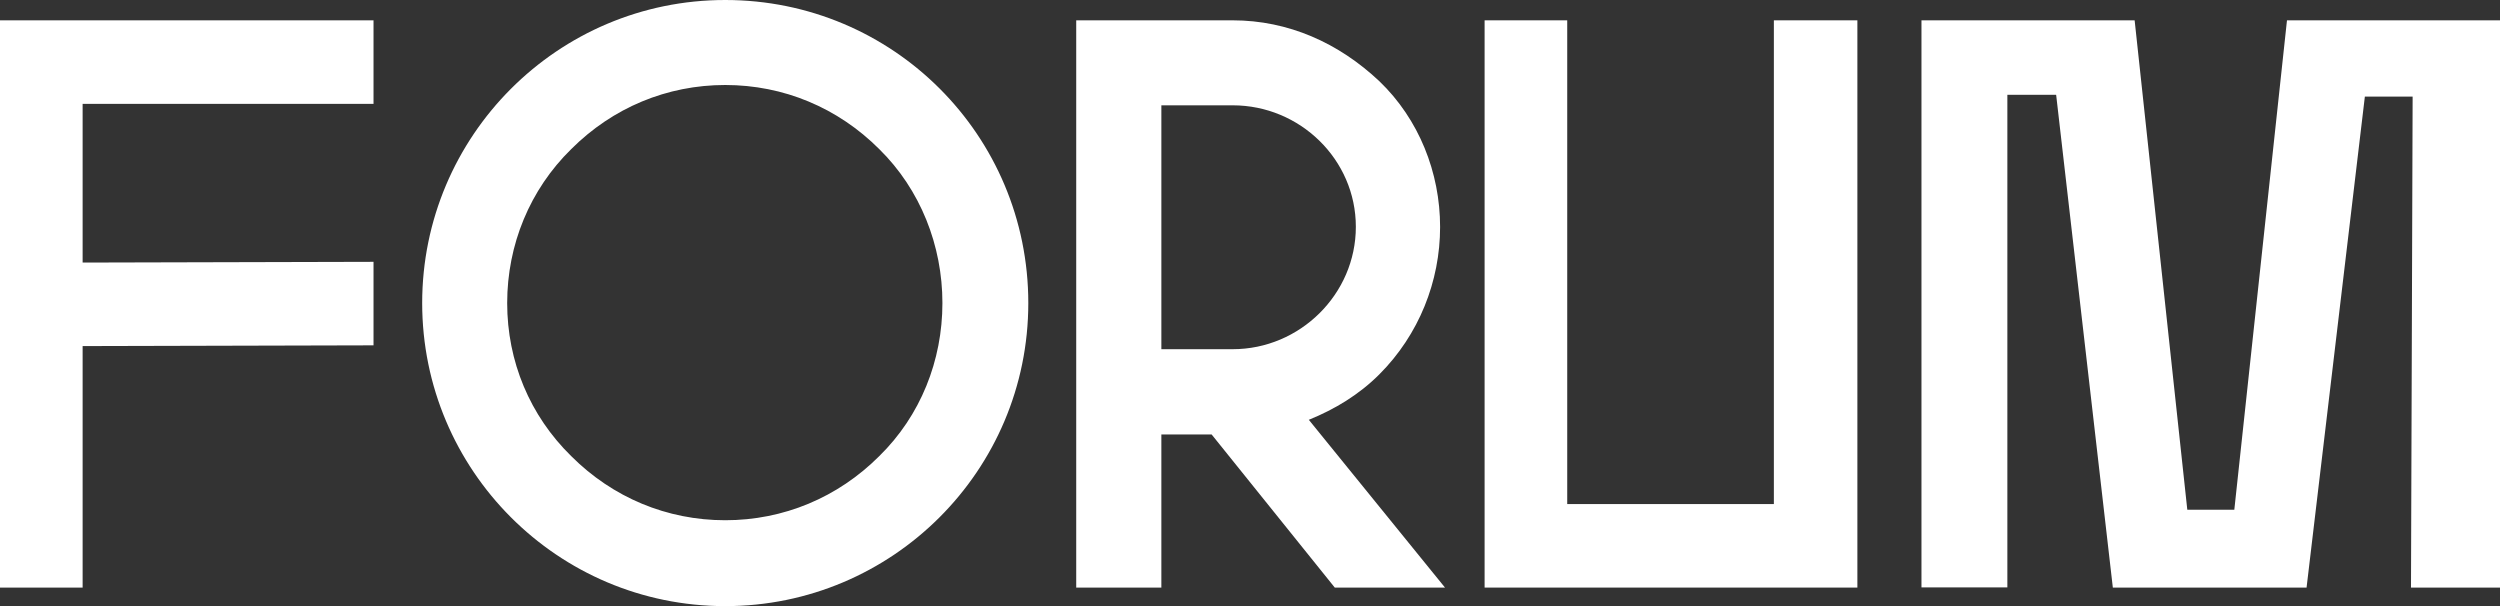
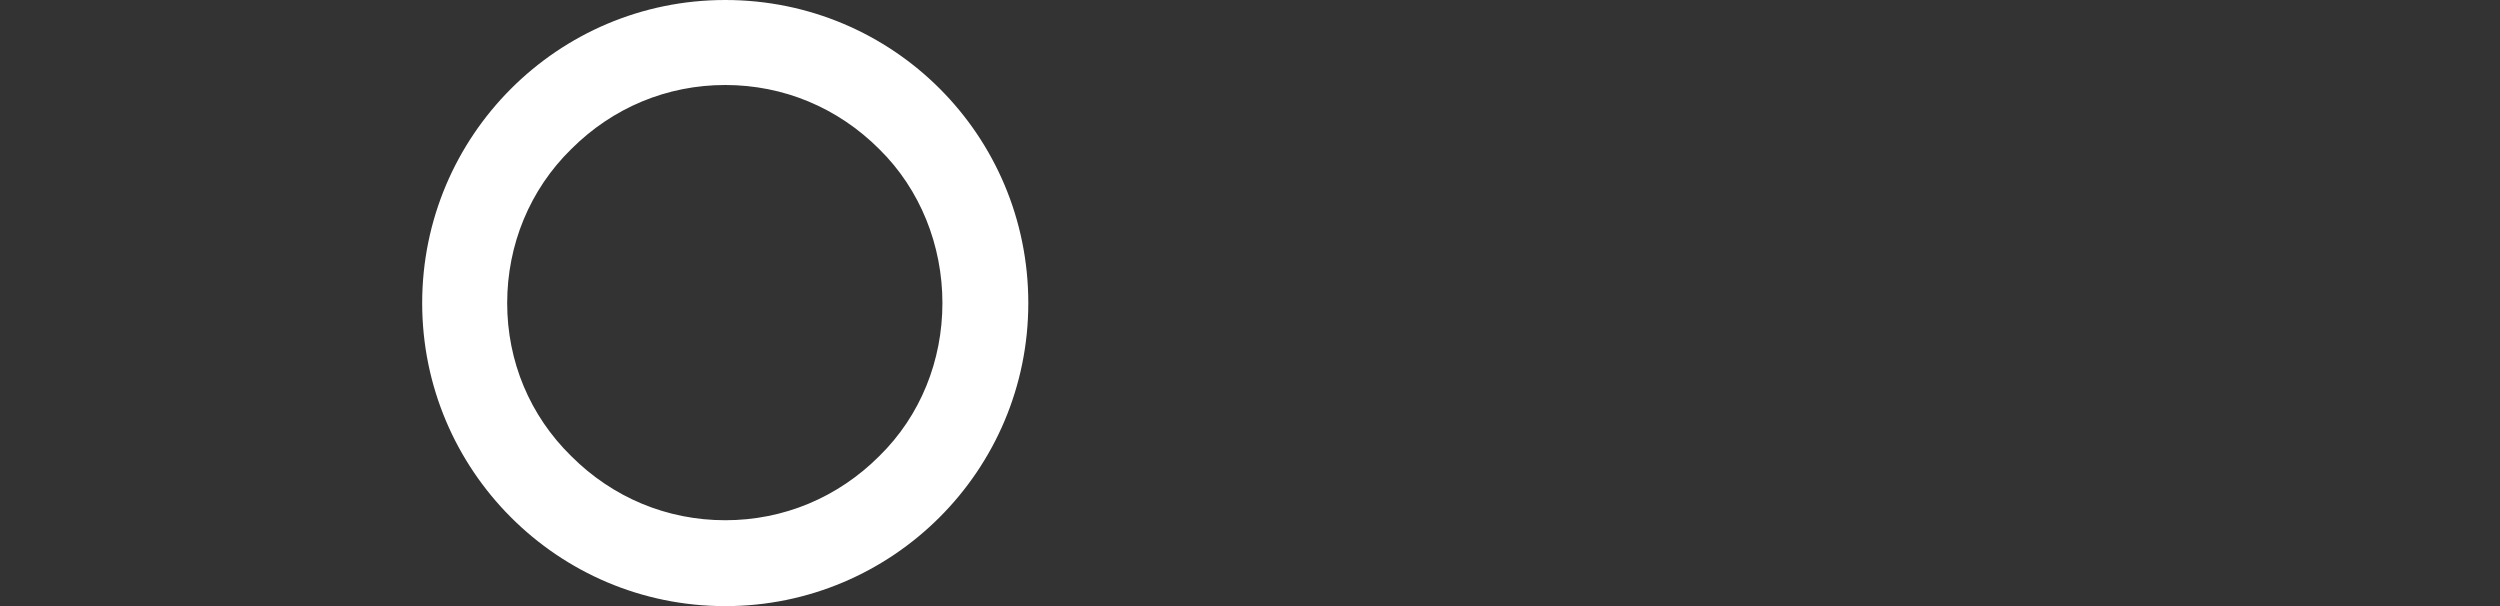
<svg xmlns="http://www.w3.org/2000/svg" id="Layer_2" data-name="Layer 2" viewBox="0 0 168.53 40.86">
  <rect x="0" y="0" width="168.53" height="40.86" fill="#333333" stroke="none" />
  <defs>
    <style> .cls-1 { fill: #fff; } </style>
  </defs>
  <g id="Layer_1-2" data-name="Layer 1">
    <g>
-       <path class="cls-1" d="m5.57,17.7l19.61-.05v5.63l-19.61.05v16.28H0V1.37h25.18v5.63H5.57v10.71Z" />
      <path class="cls-1" d="m48.89,40.86c-11.31,0-20.43-9.18-20.43-20.43S37.58,0,48.89,0s20.43,9.12,20.43,20.43-9.18,20.43-20.43,20.43Zm-10.38-10.11c2.79,2.79,6.45,4.32,10.38,4.32s7.59-1.53,10.38-4.32c2.79-2.73,4.26-6.45,4.26-10.32s-1.48-7.65-4.26-10.38c-2.79-2.79-6.45-4.32-10.38-4.32s-7.59,1.53-10.38,4.32c-2.79,2.73-4.32,6.45-4.32,10.38s1.53,7.59,4.32,10.32Z" />
-       <path class="cls-1" d="m72.55,39.6V1.37h10.54c3.77,0,7.16,1.53,9.89,4.1,2.68,2.57,4.1,6.17,4.1,9.83s-1.42,7.26-4.1,9.94c-1.37,1.37-3,2.35-4.75,3.06l9.18,11.31h-7.43l-8.3-10.32h-3.39v10.32h-5.74Zm5.74-16.06h4.81c4.53,0,8.3-3.71,8.3-8.25s-3.77-8.19-8.3-8.19h-4.81v16.44Z" />
-       <path class="cls-1" d="m125.21,1.37v38.24h-25.13V1.37h5.57v32.61h13.93V1.37h5.63Z" />
-       <path class="cls-1" d="m138.6,6.39h-3.28v33.21h-5.79V1.37h14.37l3.55,32.99h3.17l3.55-32.99h14.37v38.24h-6.01l.11-33.1h-3.22l-3.93,33.1h-13.06l-3.82-33.21Z" />
    </g>
  </g>
</svg>